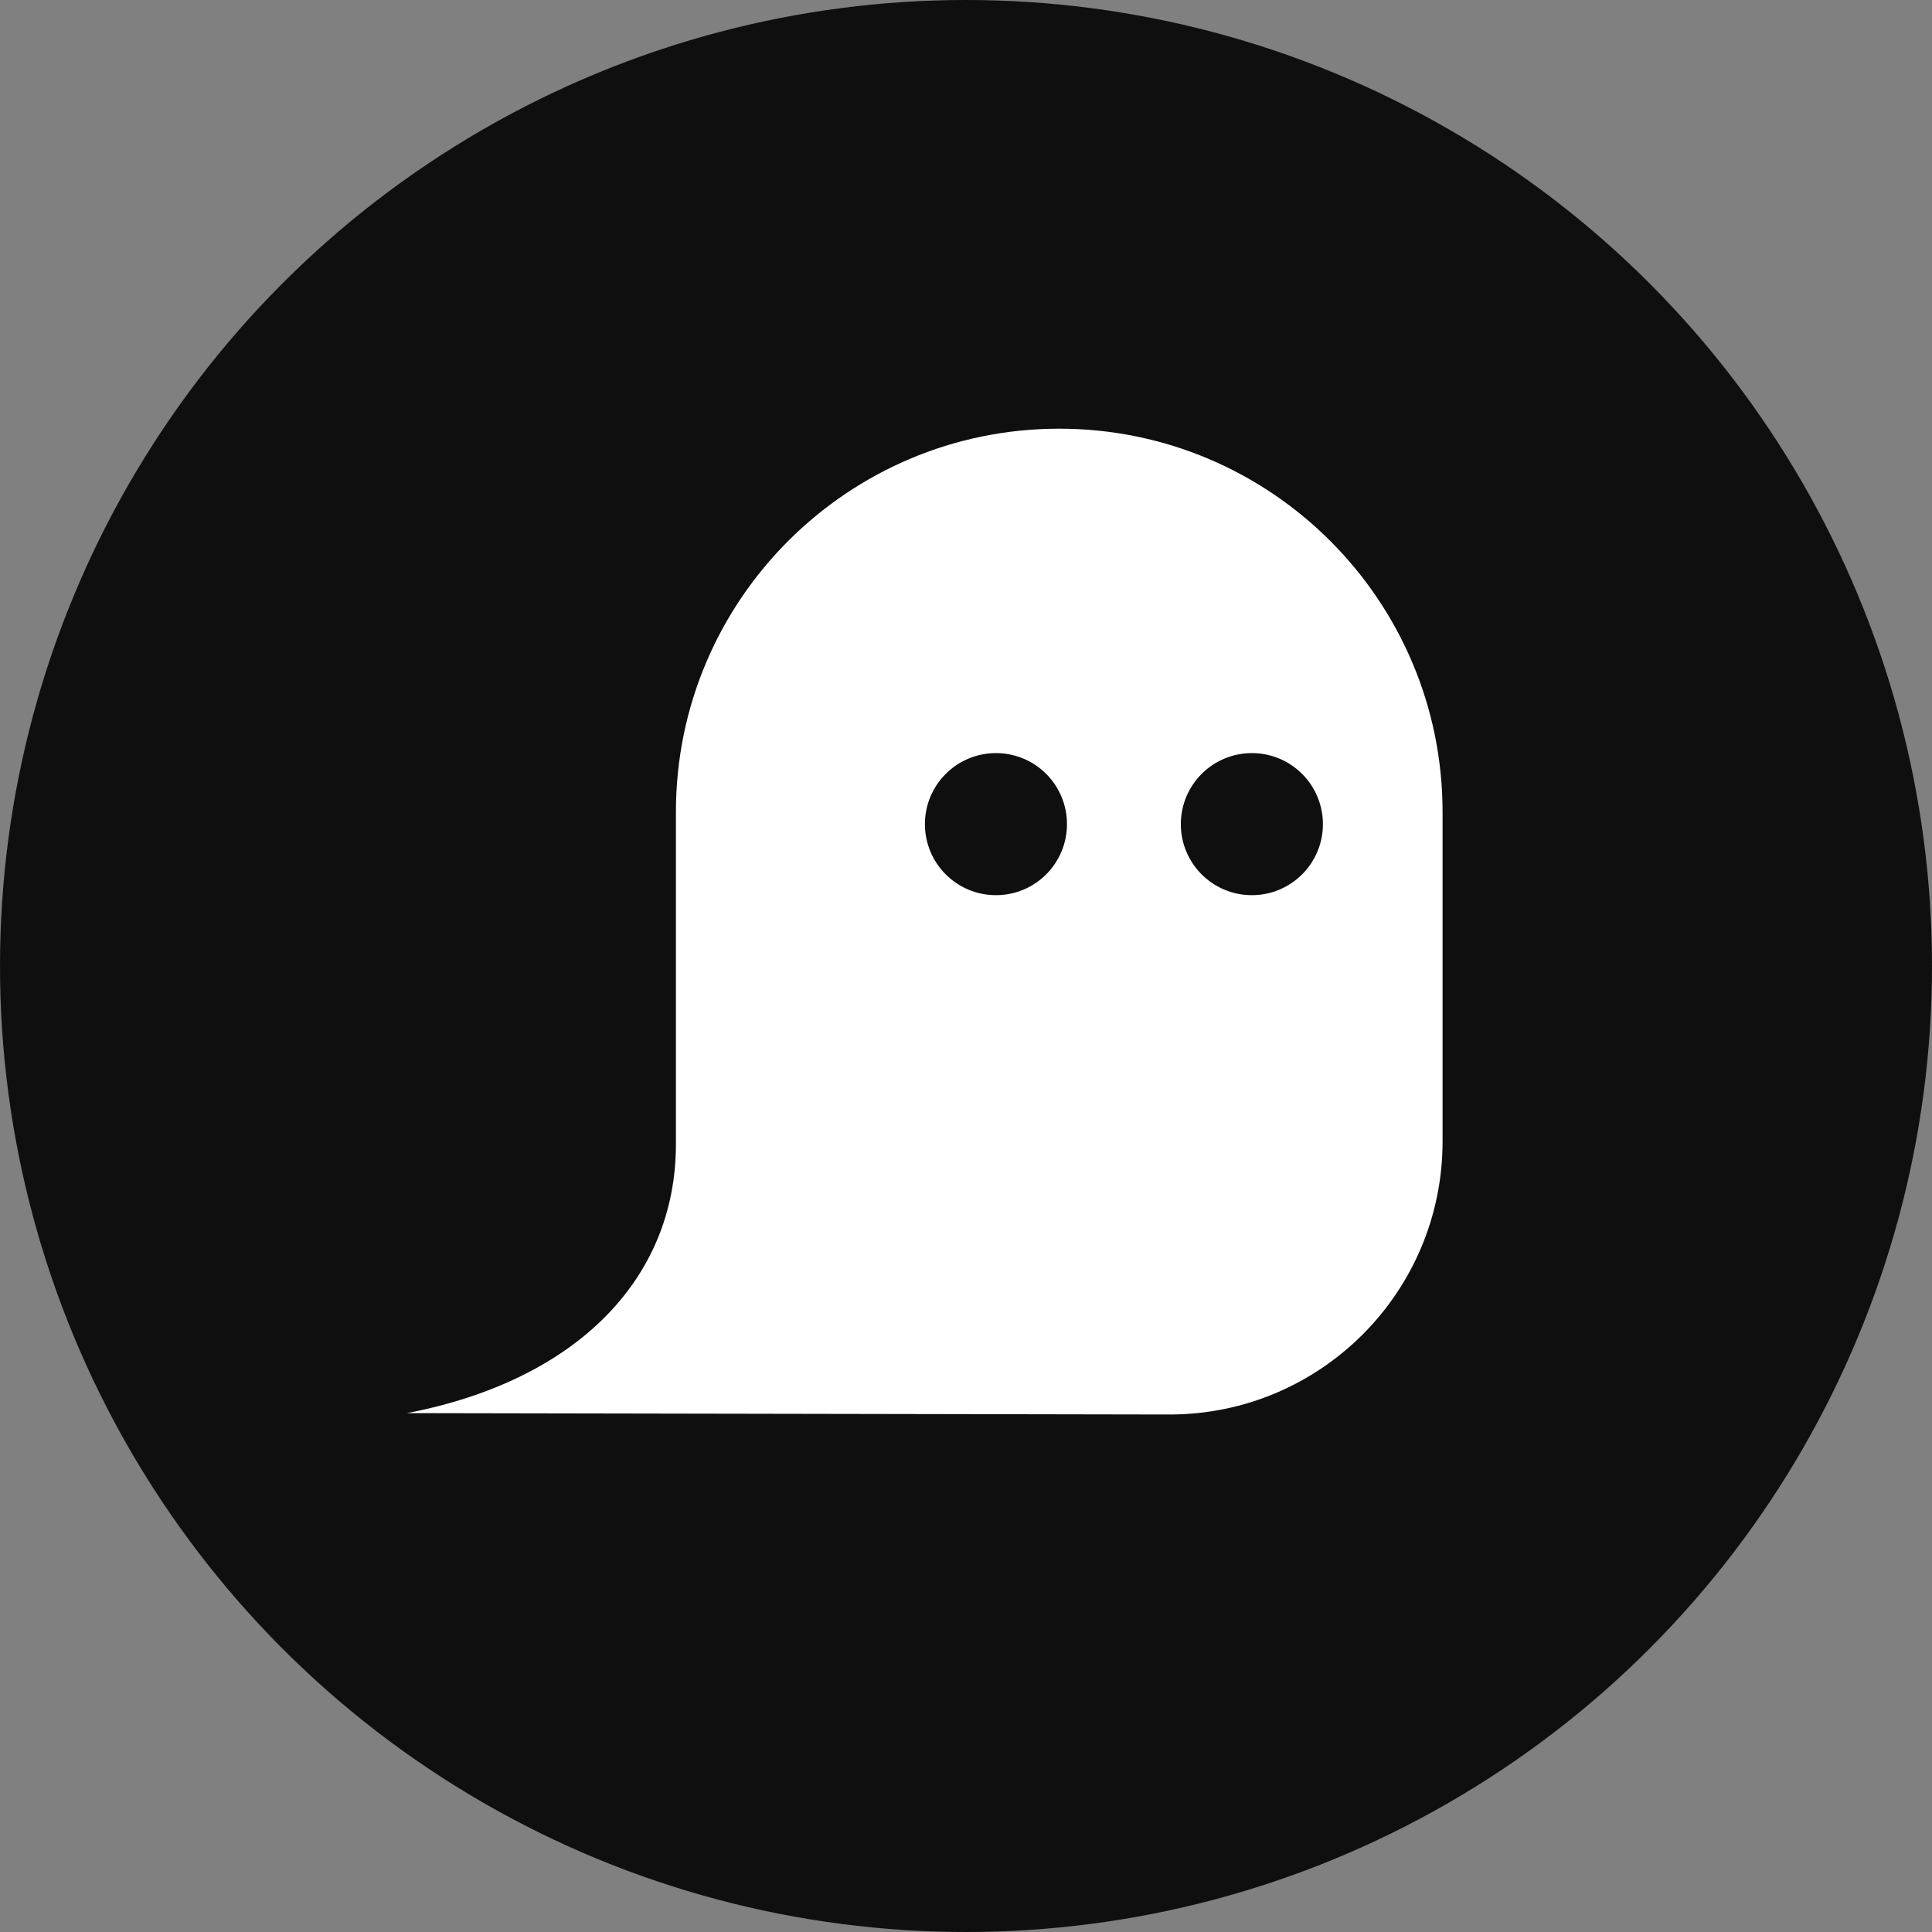
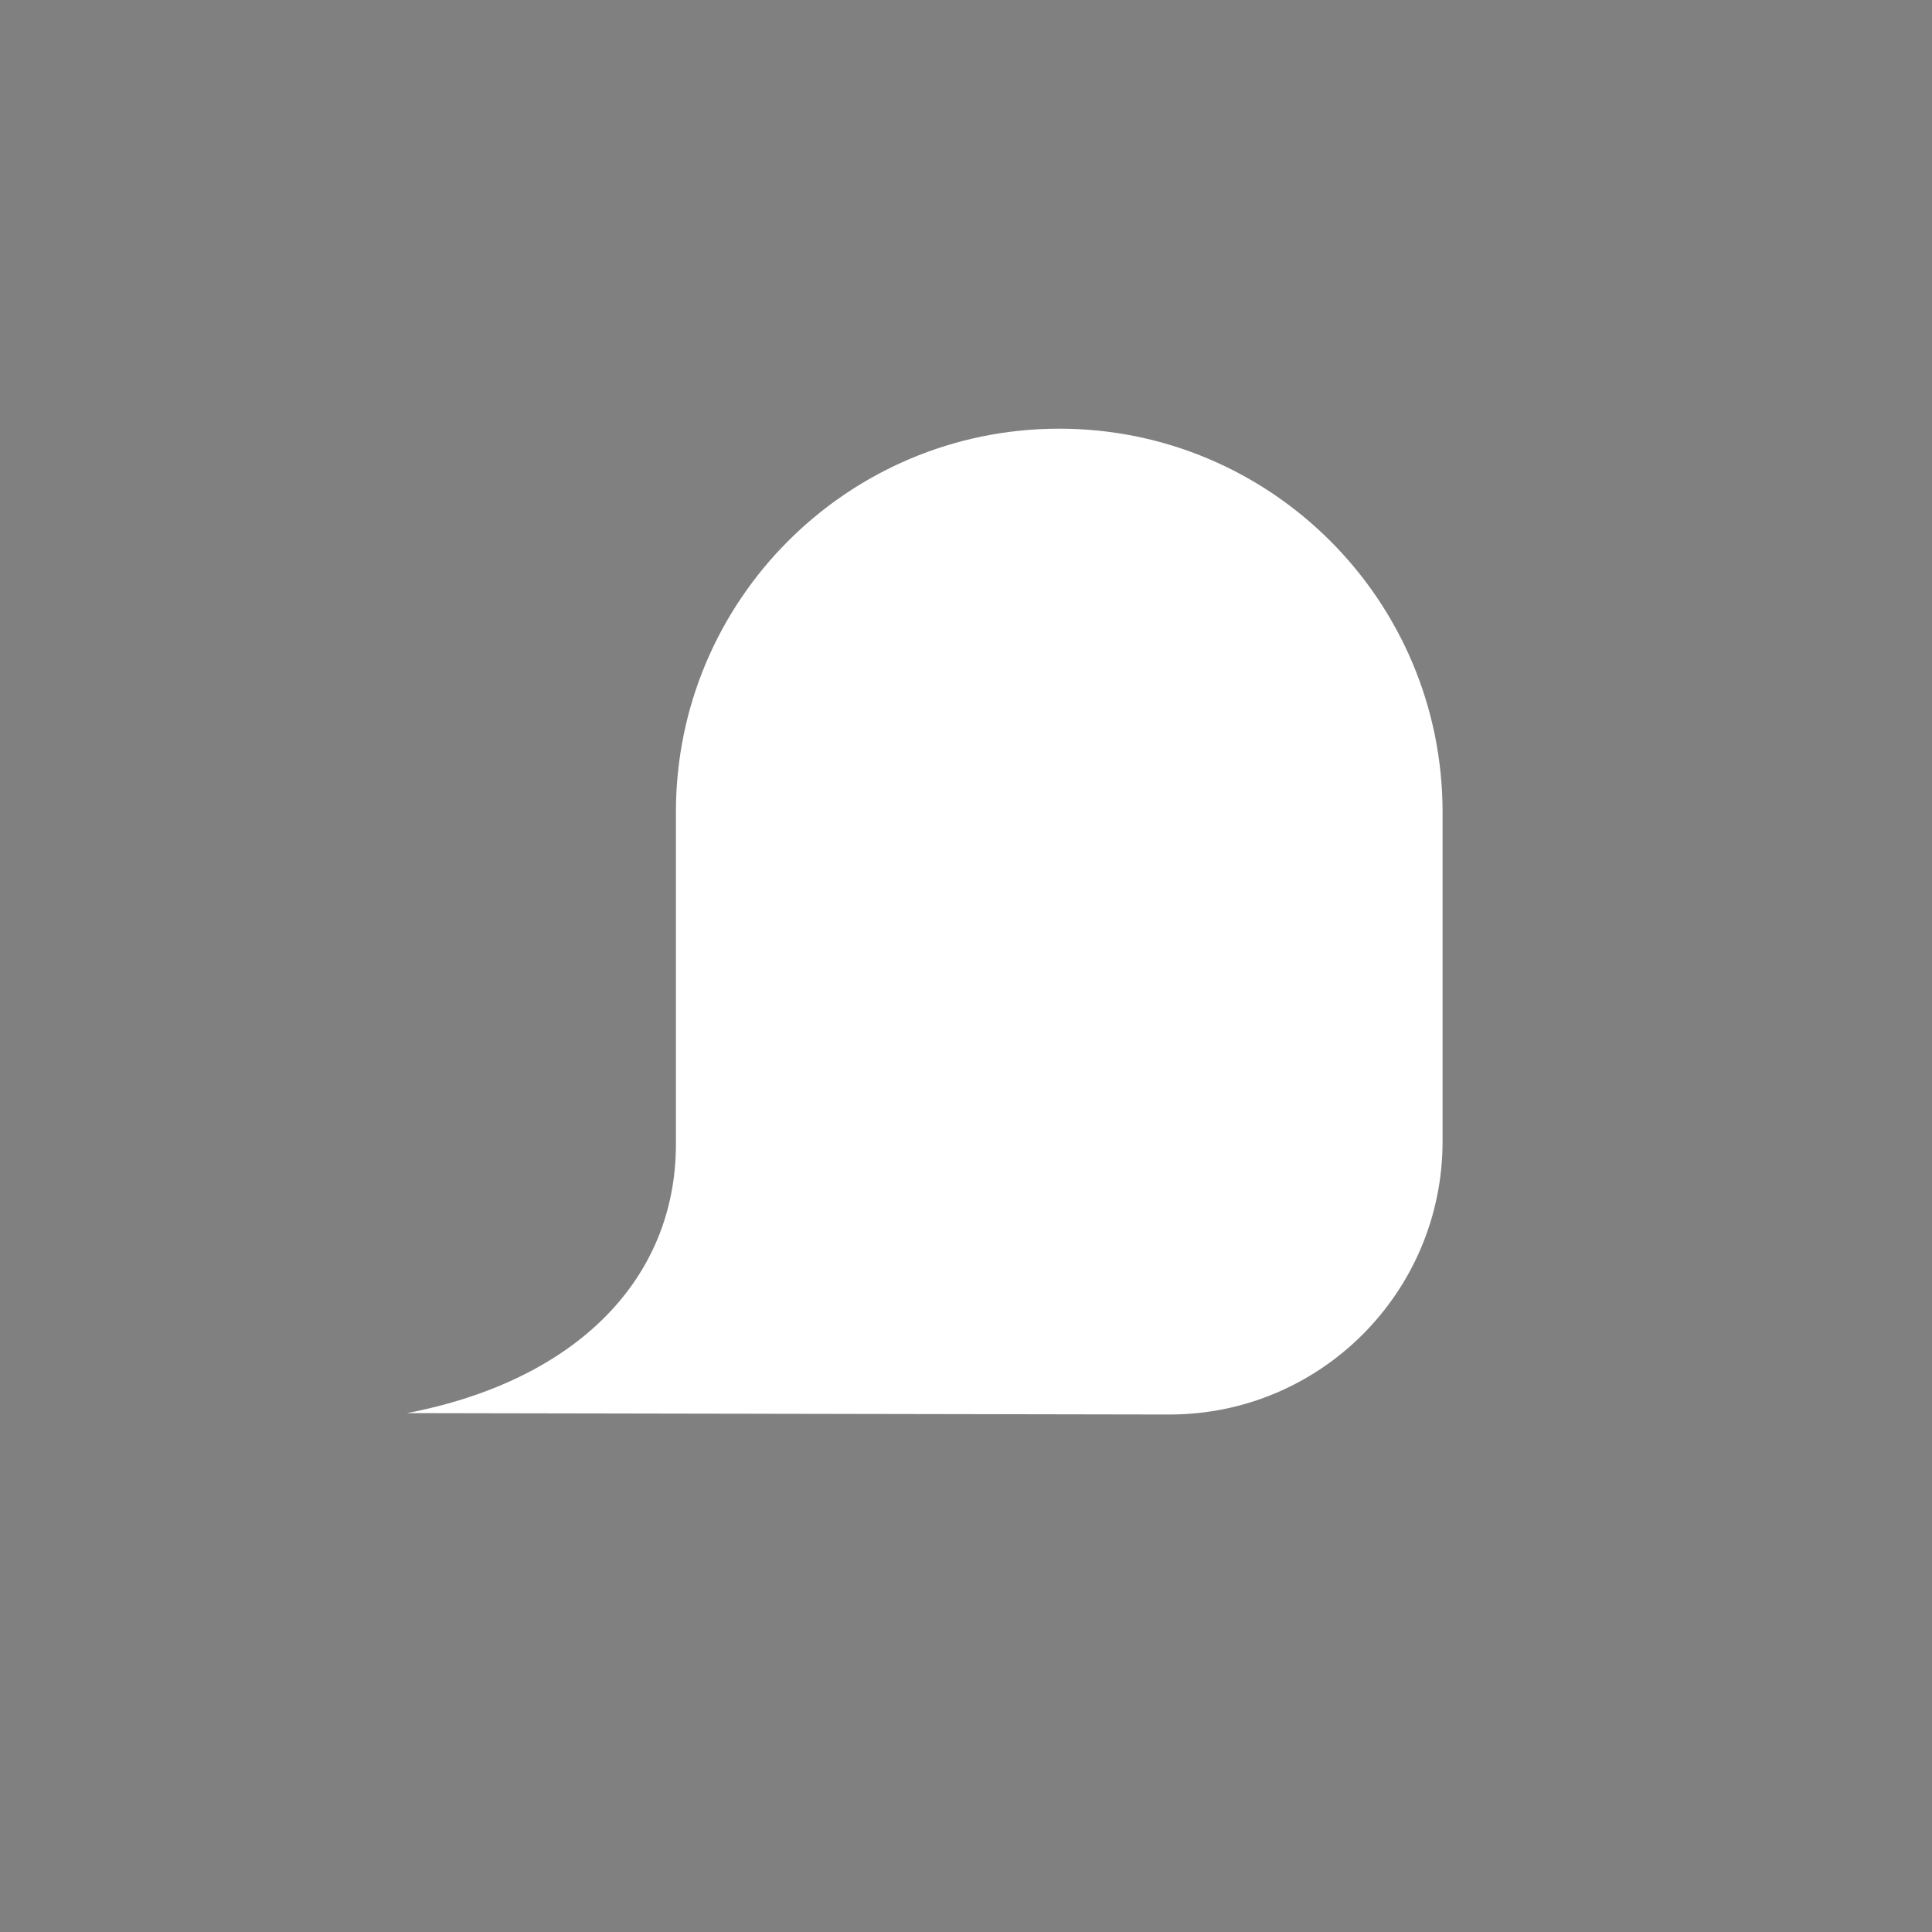
<svg xmlns="http://www.w3.org/2000/svg" version="1.1" width="61" height="61">
  <rect width="100%" height="100%" fill="#808080" stroke="none" />
  <svg width="61" height="61" viewBox="0 0 61 61" fill="none">
-     <circle cx="30.5" cy="30.5" r="30.5" fill="#0F0F0F" />
    <g clip-path="url(#clip0_925_530)">
      <path d="M33.444 13.535C26.76 13.535 21.341 18.954 21.341 25.638V36.127C21.341 40.363 18.226 43.583 12.851 44.617L36.926 44.661C41.69 44.661 45.547 40.8 45.547 36.039V25.642C45.547 18.954 40.129 13.535 33.444 13.535Z" fill="white" />
-       <path d="M33.688 26.021C33.688 27.26 32.685 28.264 31.446 28.264C30.207 28.264 29.203 27.26 29.203 26.021C29.203 24.782 30.207 23.778 31.446 23.778C32.685 23.778 33.688 24.782 33.688 26.021ZM39.526 23.778C38.287 23.778 37.283 24.782 37.283 26.021C37.283 27.26 38.287 28.264 39.526 28.264C40.765 28.264 41.769 27.26 41.769 26.021C41.769 24.782 40.765 23.778 39.526 23.778Z" fill="#0F0F0F" />
    </g>
    <defs>
      <clipPath id="SvgjsClipPath1005">
-         <rect width="32.696" height="31.126" fill="white" transform="translate(12.851 13.535)" />
-       </clipPath>
+         </clipPath>
    </defs>
  </svg>
  <style>@media (prefers-color-scheme: light) { :root { filter: none; } }
@media (prefers-color-scheme: dark) { :root { filter: invert(100%); } }
</style>
</svg>